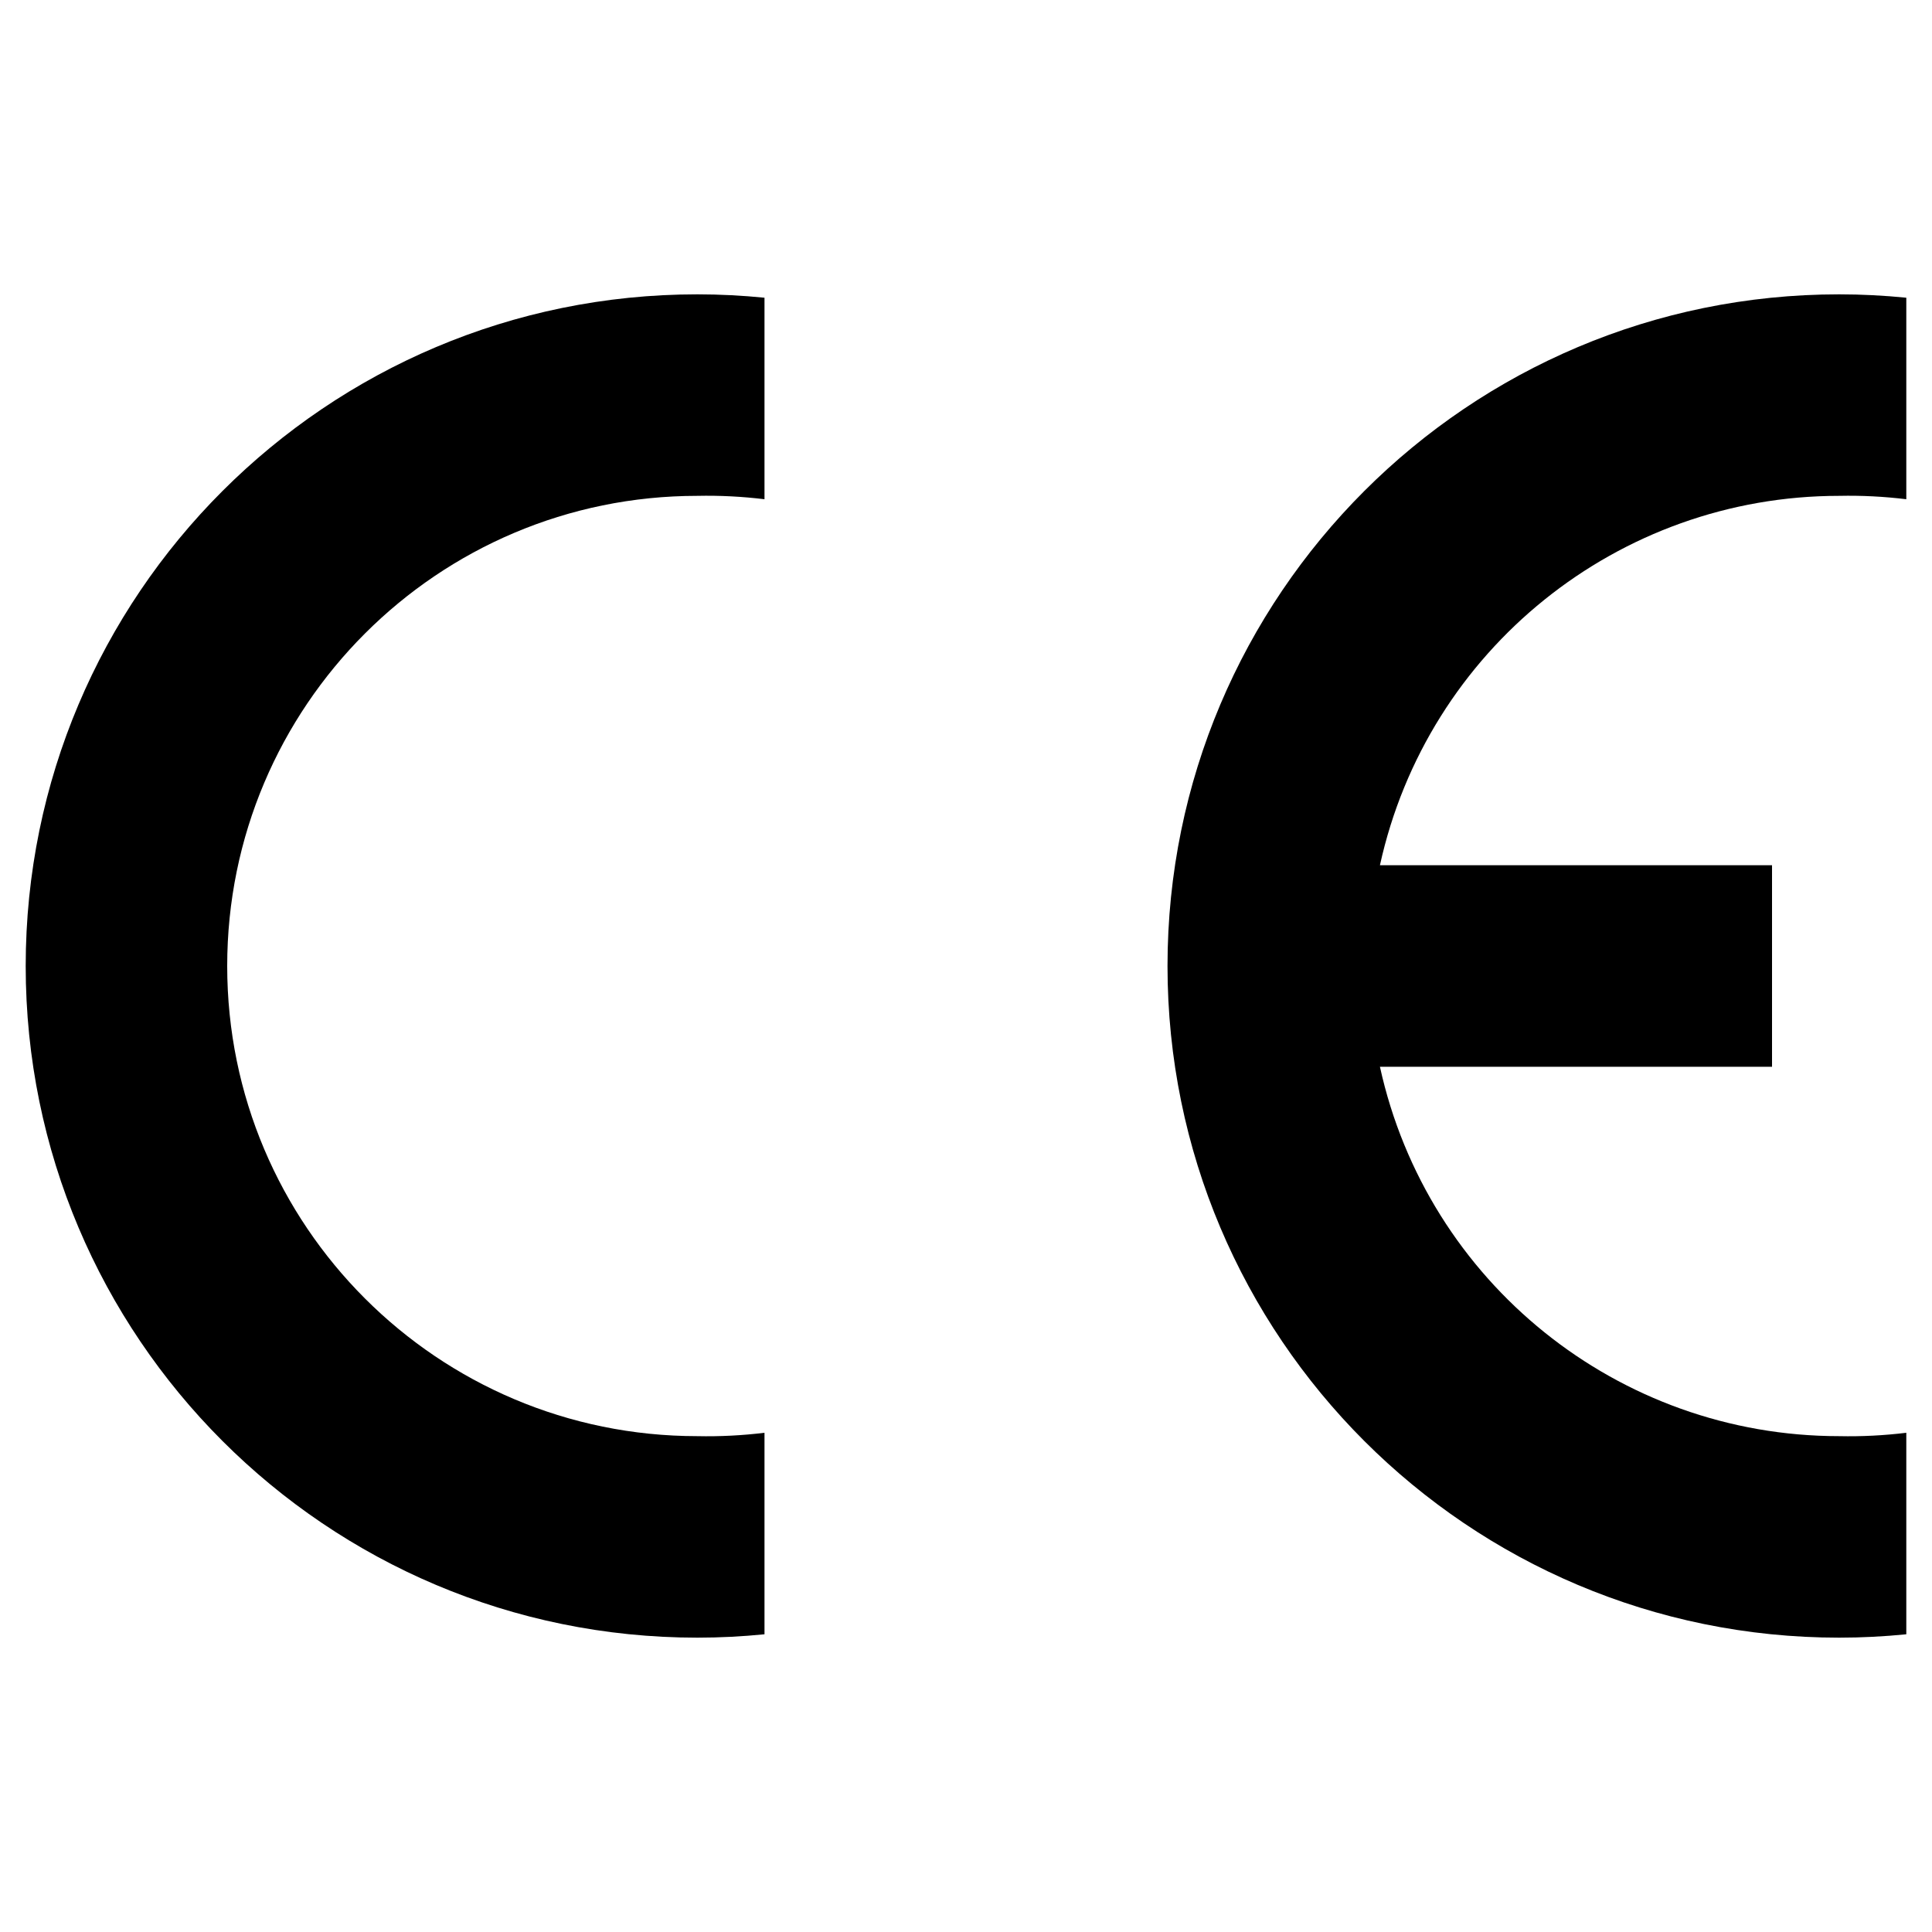
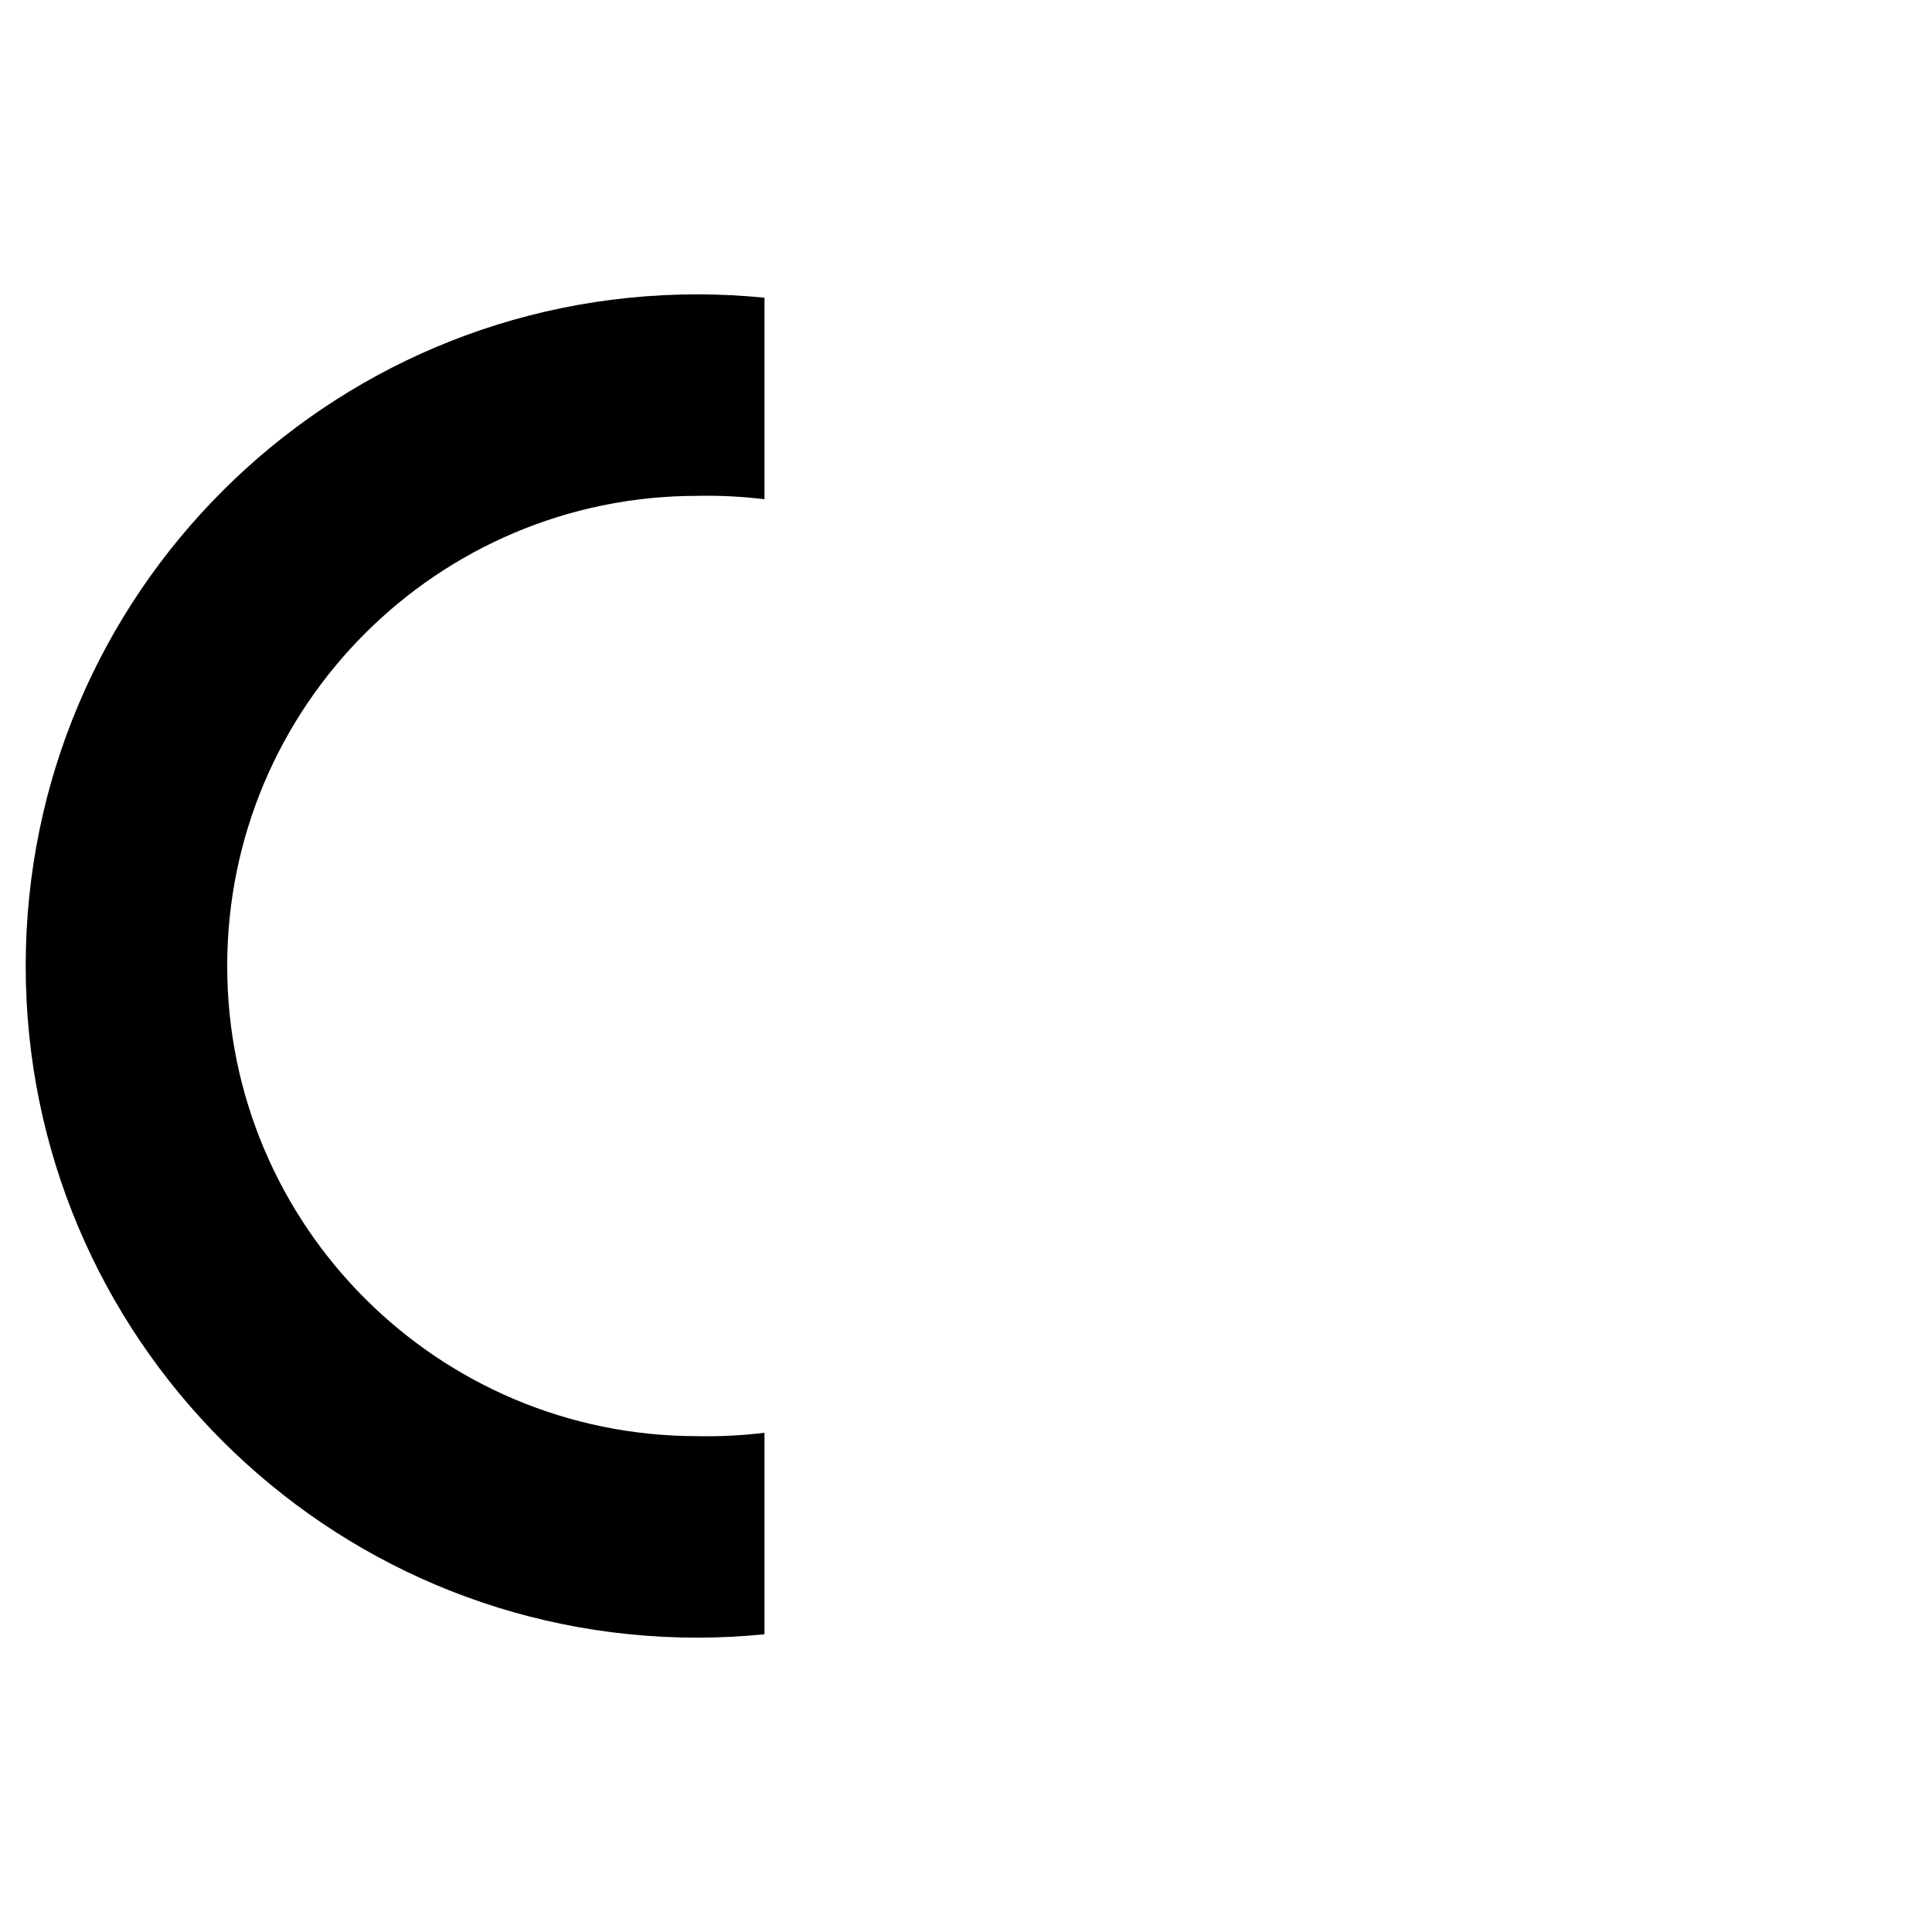
<svg xmlns="http://www.w3.org/2000/svg" version="1.1" id="Layer_1" x="0px" y="0px" viewBox="0 0 200 200" style="enable-background:new 0 0 200 200;" xml:space="preserve">
  <style type="text/css"> .st0{fill:#0060AA;} .st1{fill:#FFFFFF;} .st2{fill-rule:evenodd;clip-rule:evenodd;} </style>
  <g>
    <path class="st2" d="M79.14,169.18c-2.31,0.23-4.63,0.35-6.95,0.35c-38.4,0-69.53-31.13-69.53-69.53s31.13-69.53,69.53-69.53 c2.32,0,4.64,0.12,6.95,0.35v20.86c-2.31-0.28-4.63-0.4-6.95-0.35c-26.88,0-48.67,21.79-48.67,48.67s21.79,48.67,48.67,48.67 c2.32,0.05,4.65-0.07,6.95-0.35V169.18z" />
-     <path class="st2" d="M197.34,169.18c-2.31,0.23-4.63,0.35-6.95,0.35c-38.4,0-69.53-31.13-69.53-69.53s31.13-69.53,69.53-69.53 c2.32,0,4.64,0.12,6.95,0.35v20.86c-2.31-0.28-4.63-0.4-6.95-0.35c-22.86,0-42.64,15.91-47.54,38.24h40.59v20.86h-40.59 c4.9,22.33,24.68,38.24,47.54,38.24c2.32,0.05,4.65-0.07,6.95-0.35V169.18z" />
  </g>
</svg>